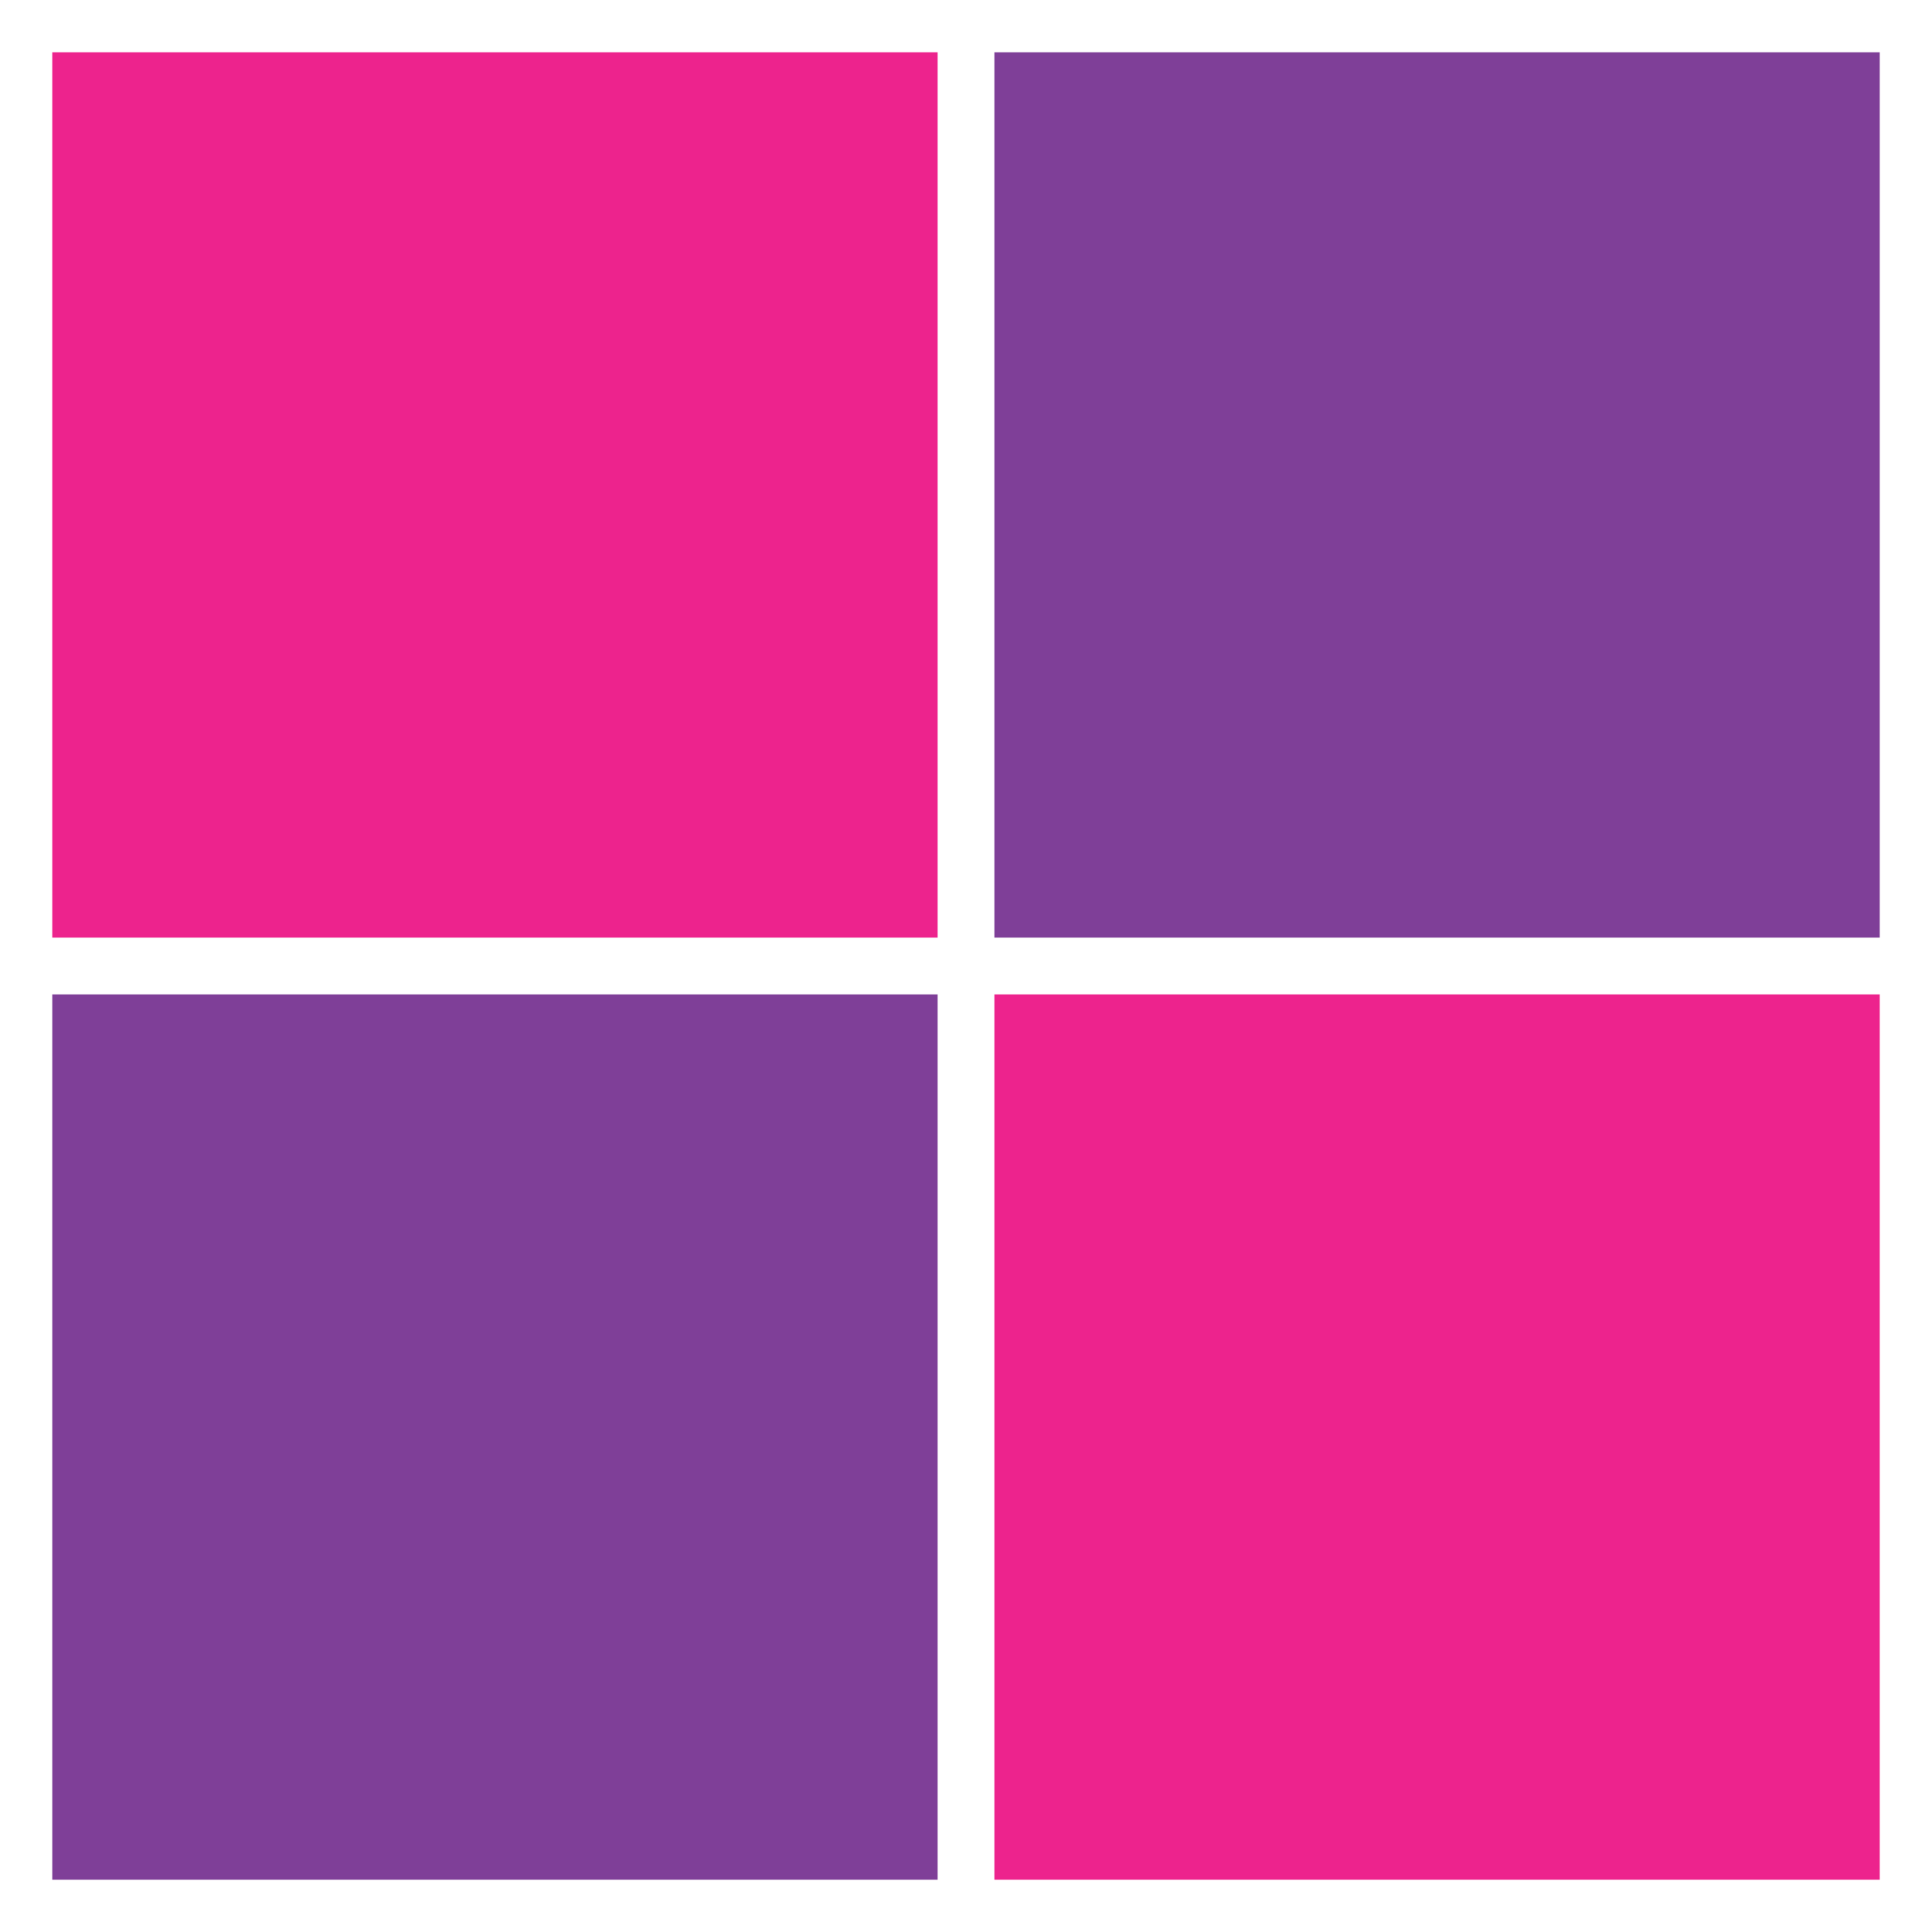
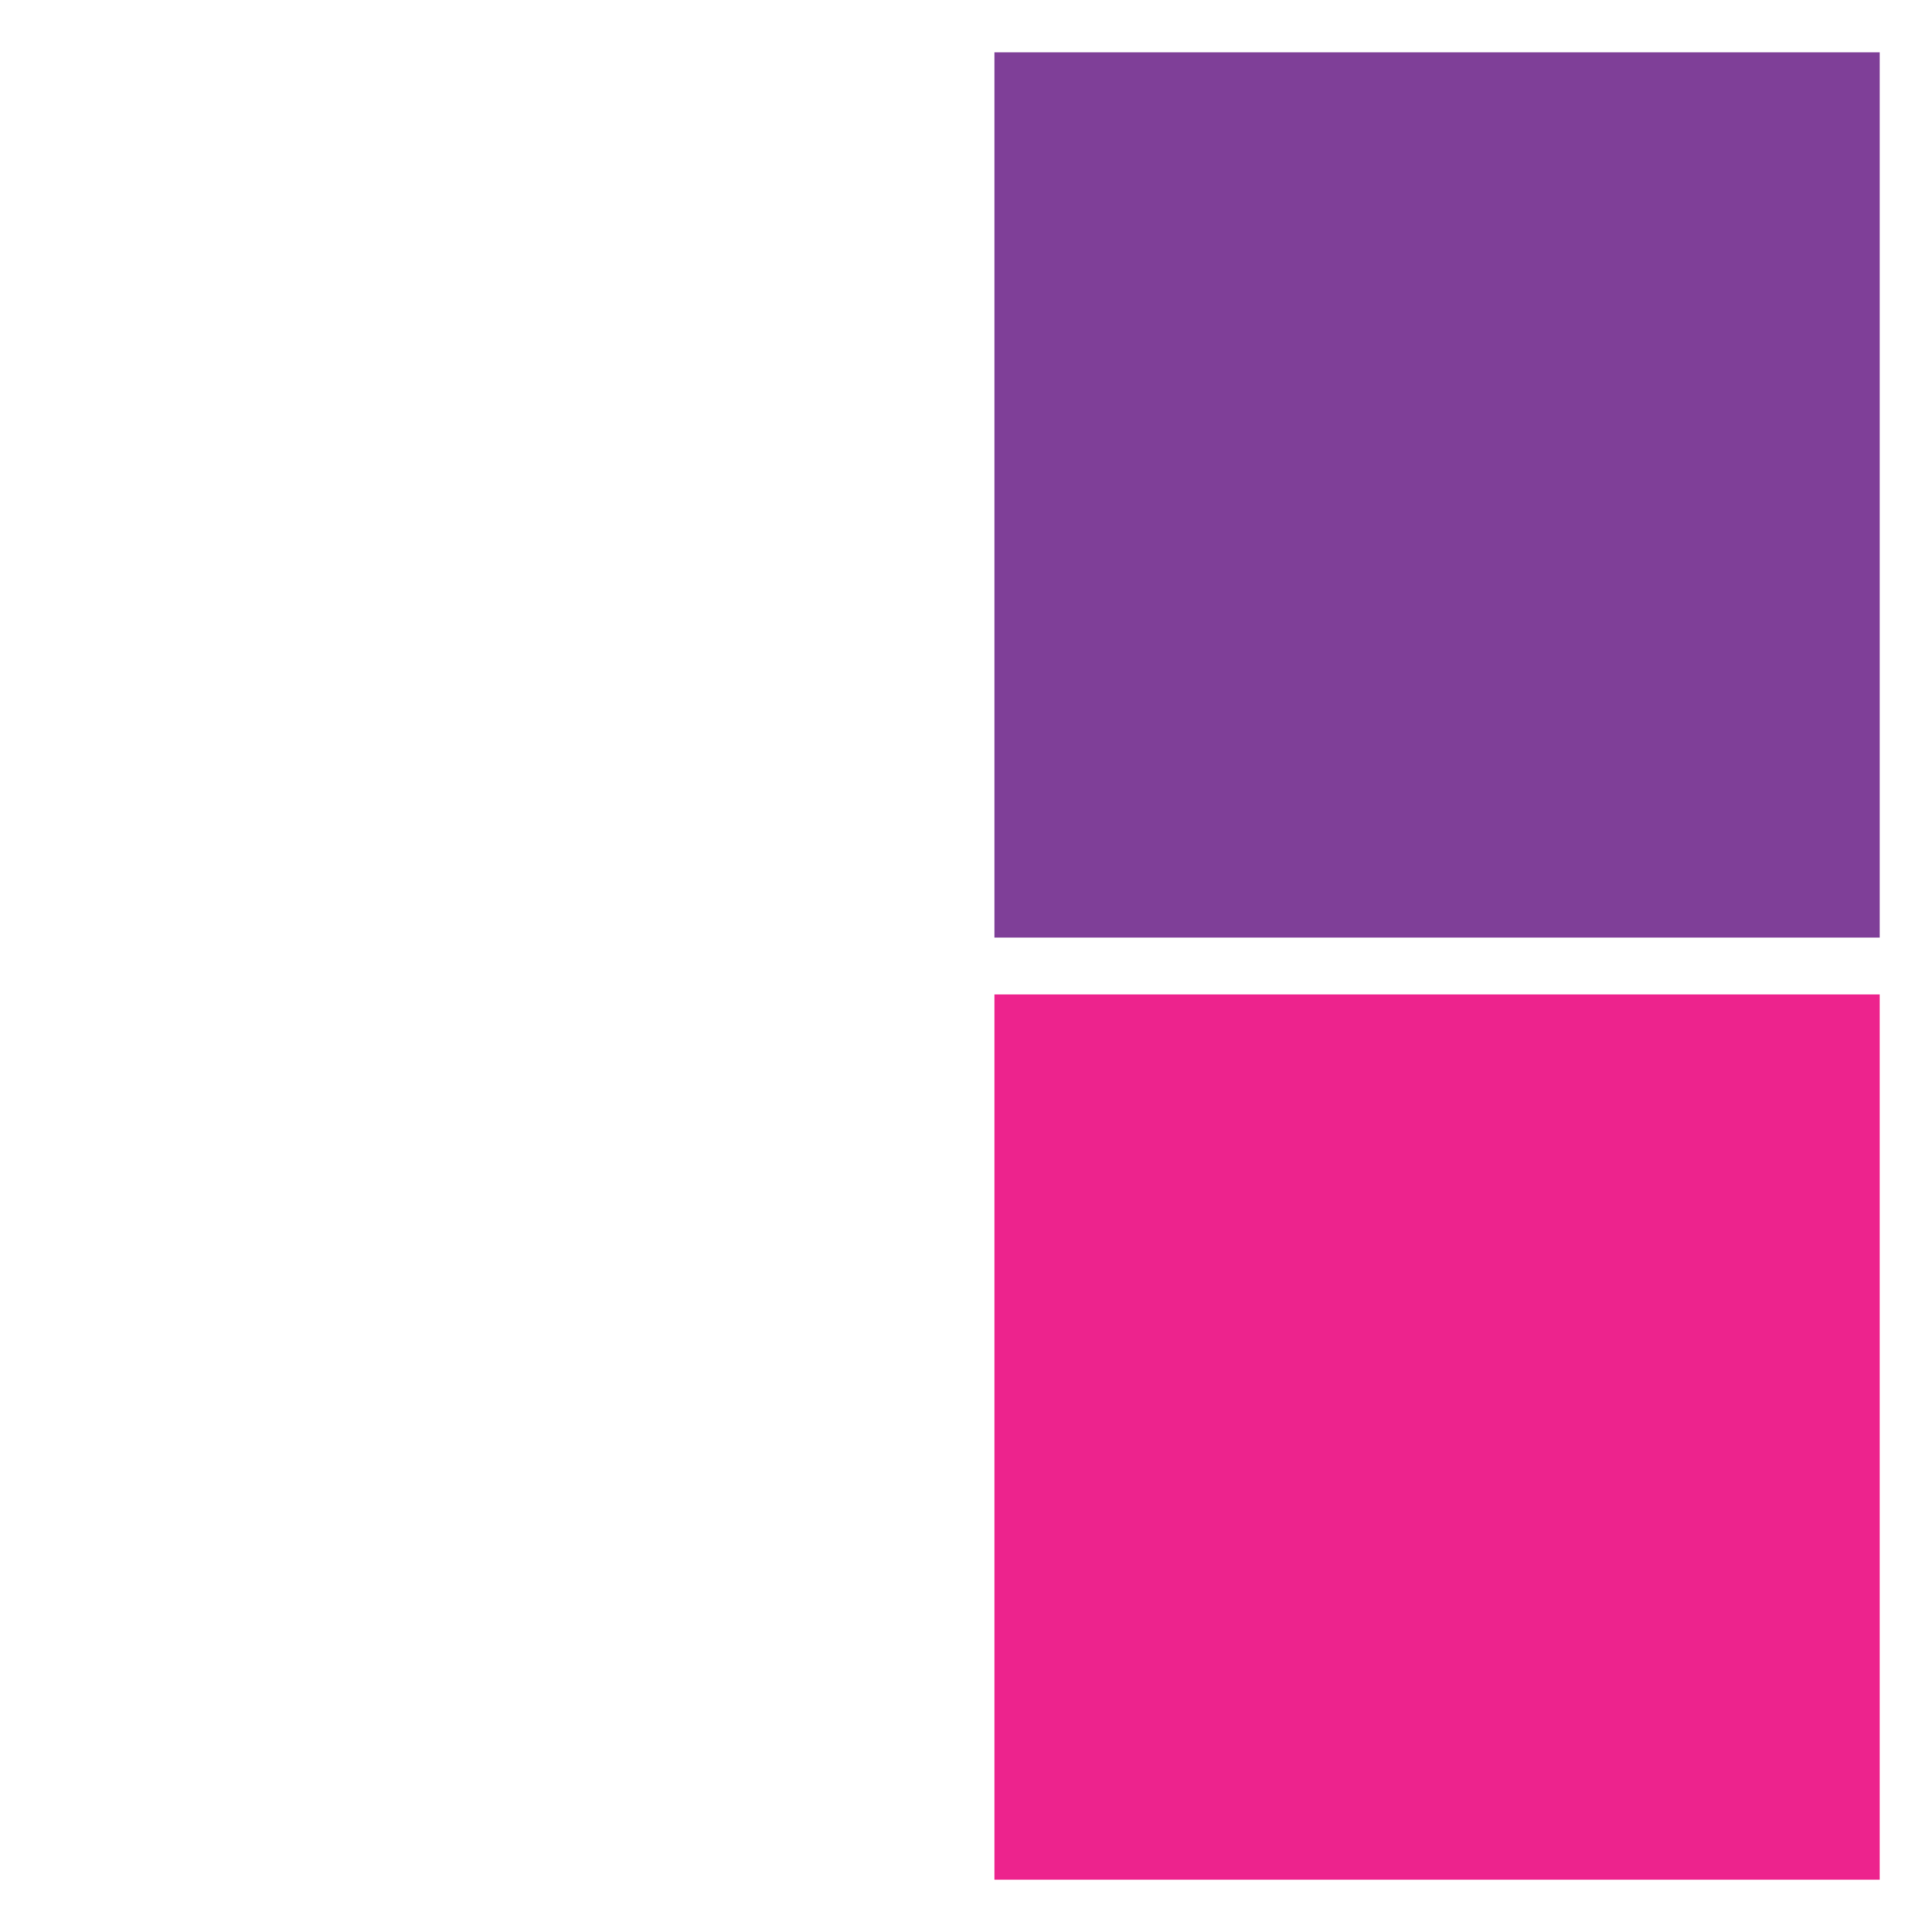
<svg xmlns="http://www.w3.org/2000/svg" viewBox="0 0 1024 1024">
  <path d="m0 0h1024v1024h-1024z" fill="#fff" />
-   <path d="m27.7 27.7h469.27v469.27h-469.27z" fill="#ed238d" />
  <path d="m527.04 27.7h469.27v469.27h-469.27z" fill="#7f3f98" />
-   <path d="m27.7 527.04h469.27v469.27h-469.27z" fill="#7f3f98" />
  <path d="m527.04 527.04h469.27v469.27h-469.27z" fill="#ed238d" />
</svg>